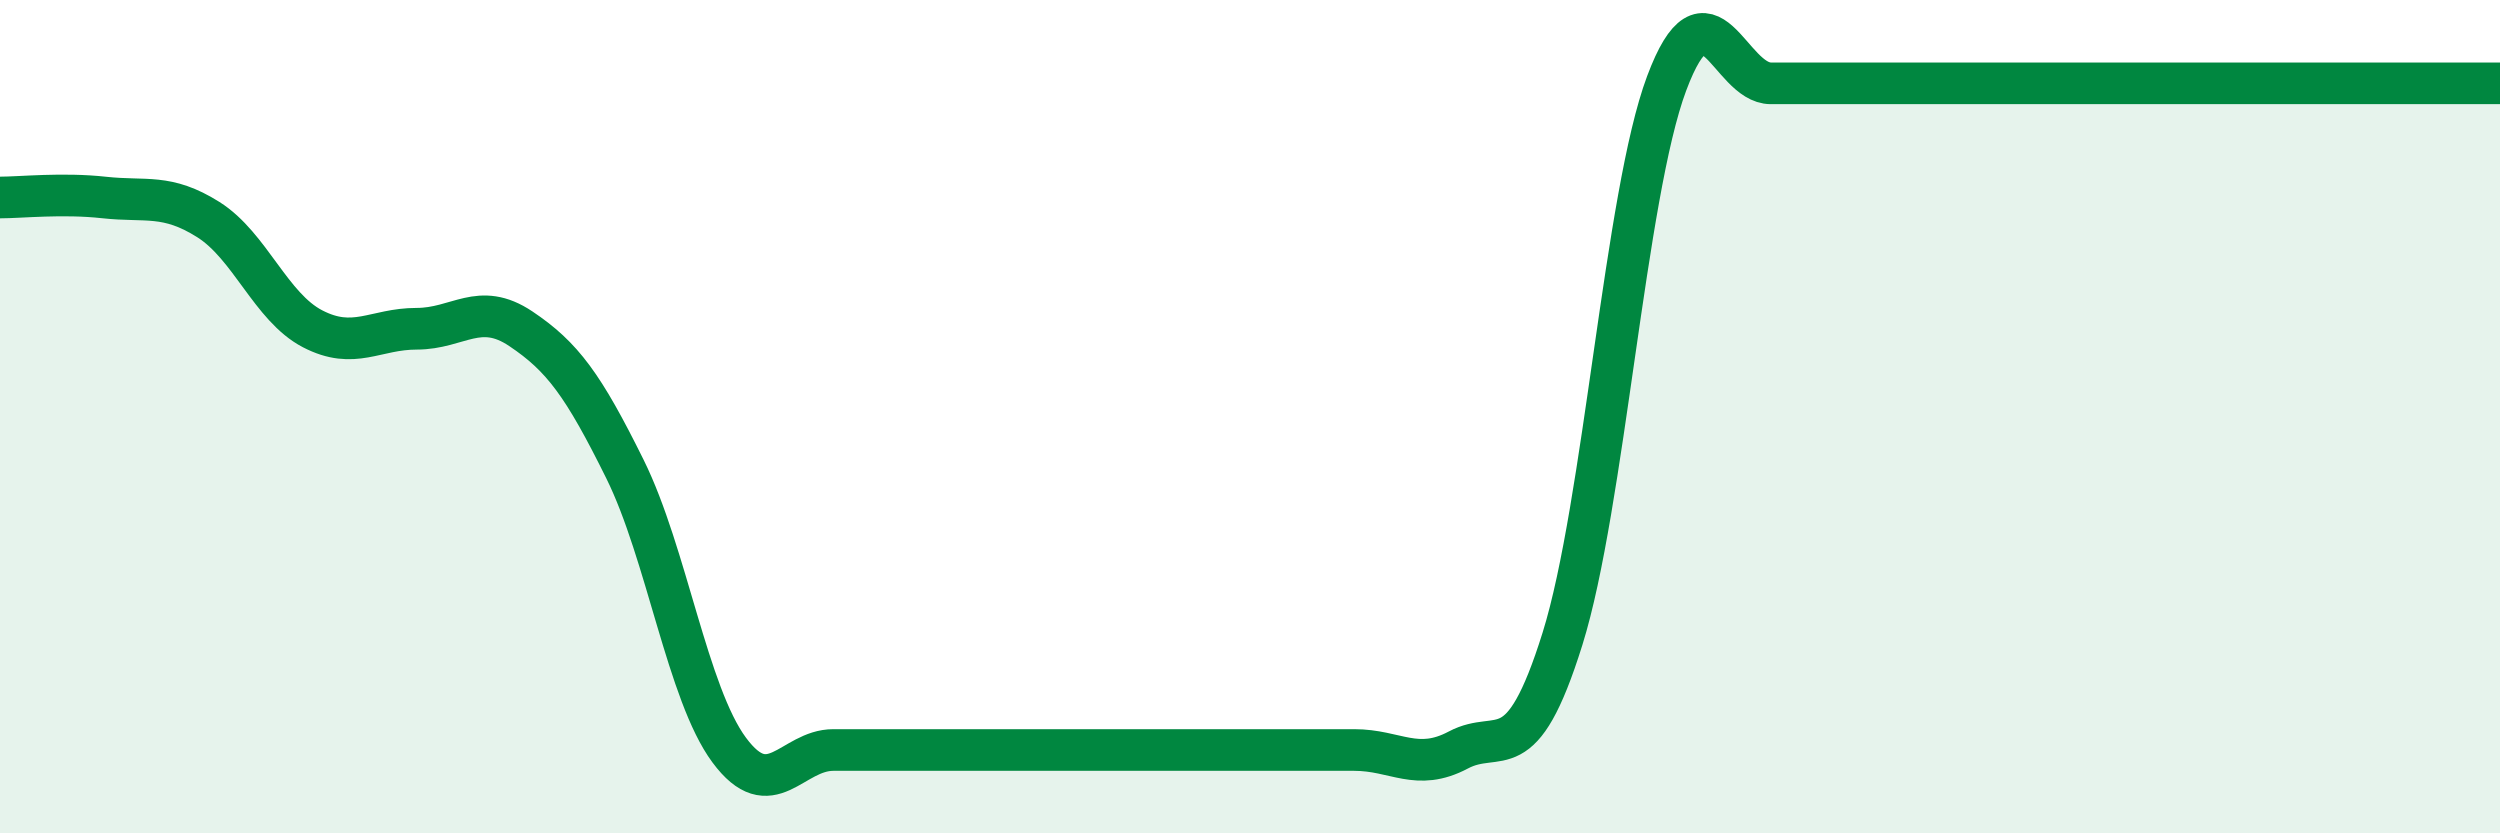
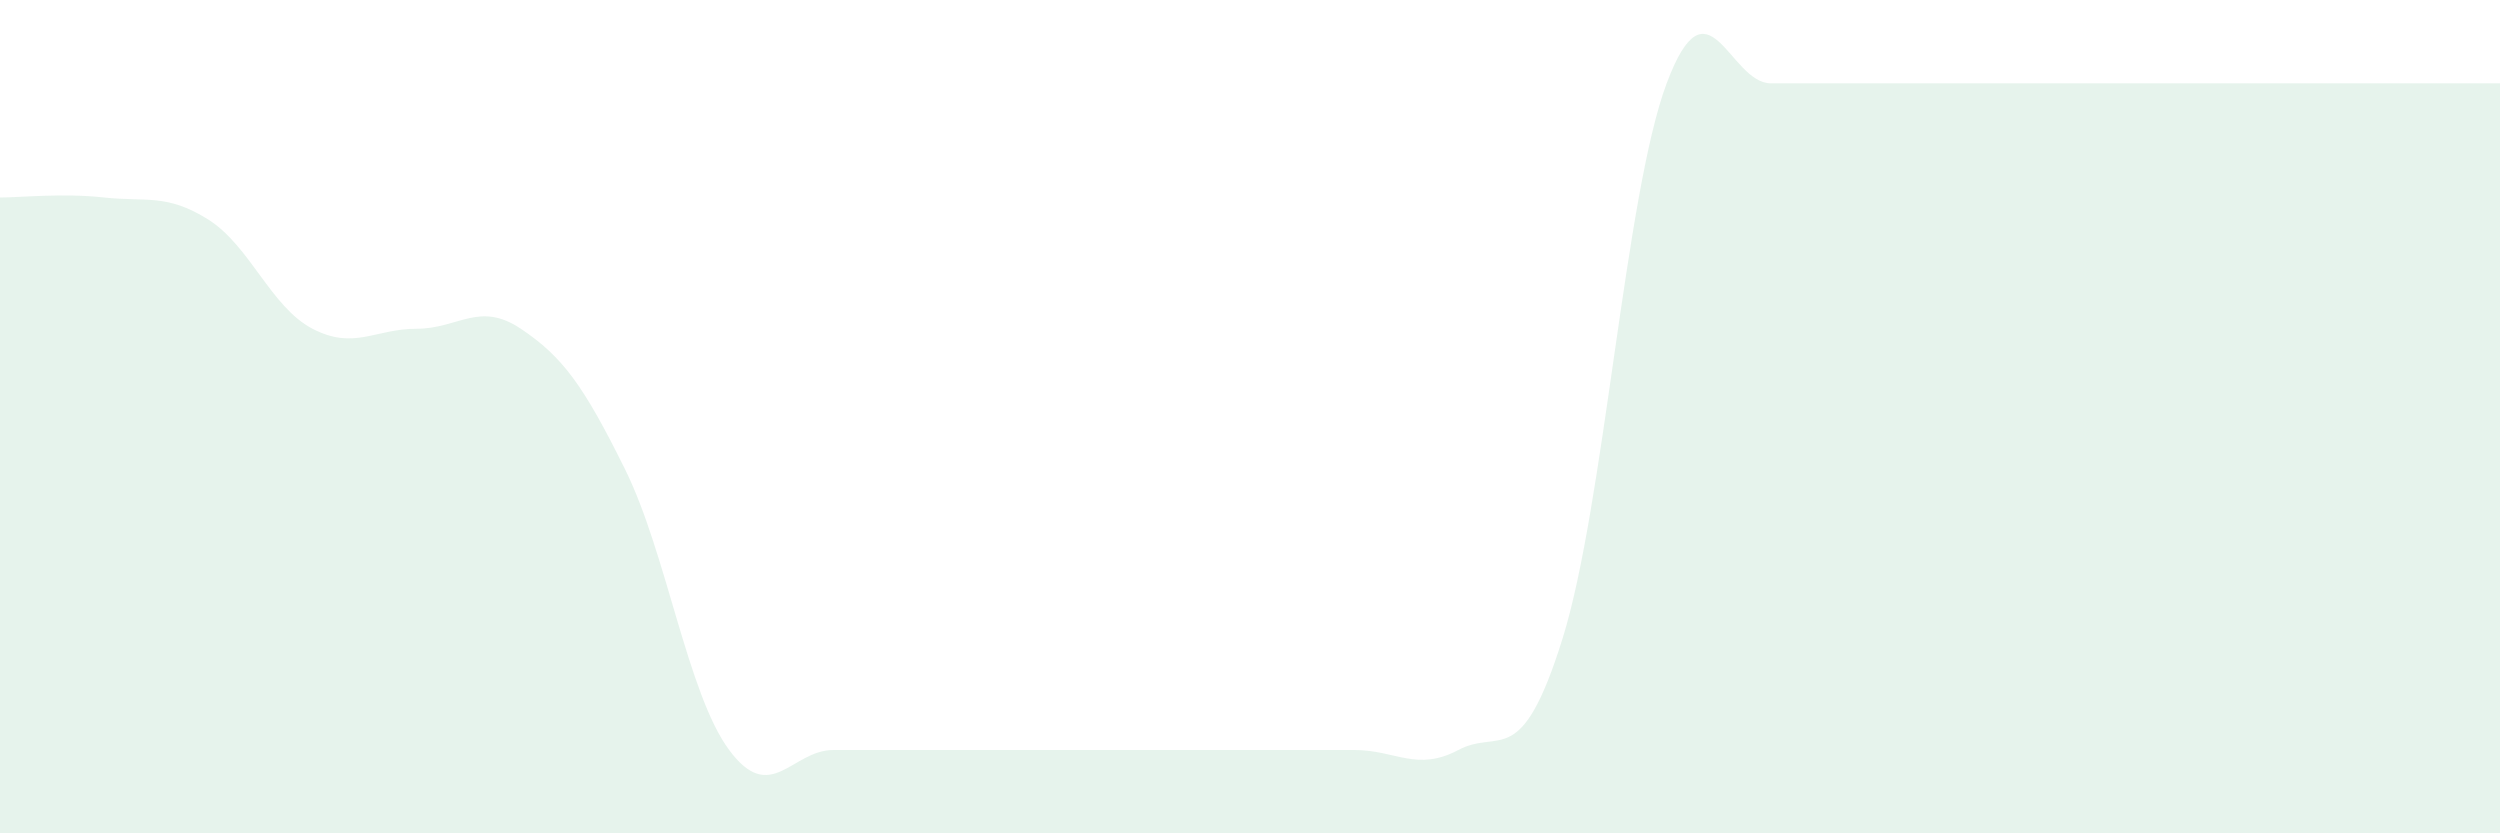
<svg xmlns="http://www.w3.org/2000/svg" width="60" height="20" viewBox="0 0 60 20">
  <path d="M 0,4.74 C 0.5,4.74 1.5,4.63 2.5,4.74 C 3.5,4.85 4,4.64 5,5.27 C 6,5.9 6.5,7.37 7.5,7.89 C 8.5,8.41 9,7.89 10,7.89 C 11,7.89 11.5,7.22 12.5,7.89 C 13.5,8.56 14,9.24 15,11.26 C 16,13.28 16.5,16.65 17.5,18 C 18.5,19.35 19,18 20,18 C 21,18 21.5,18 22.5,18 C 23.5,18 24,18 25,18 C 26,18 26.5,18 27.5,18 C 28.5,18 29,18 30,18 C 31,18 31.5,18 32.5,18 C 33.5,18 34,18.53 35,18 C 36,17.47 36.5,18.53 37.5,15.33 C 38.5,12.13 39,4.67 40,2 C 41,-0.67 41.5,2 42.5,2 C 43.5,2 44,2 45,2 C 46,2 46.5,2 47.5,2 C 48.5,2 49,2 50,2 C 51,2 51.5,2 52.5,2 C 53.5,2 53.5,2 55,2 C 56.5,2 59,2 60,2L60 20L0 20Z" fill="#008740" opacity="0.1" stroke-linecap="round" stroke-linejoin="round" />
-   <path d="M 0,4.74 C 0.5,4.74 1.5,4.63 2.5,4.74 C 3.5,4.85 4,4.64 5,5.27 C 6,5.9 6.5,7.37 7.5,7.89 C 8.5,8.41 9,7.89 10,7.89 C 11,7.89 11.5,7.22 12.5,7.89 C 13.5,8.56 14,9.24 15,11.26 C 16,13.28 16.5,16.65 17.5,18 C 18.5,19.35 19,18 20,18 C 21,18 21.5,18 22.5,18 C 23.5,18 24,18 25,18 C 26,18 26.5,18 27.5,18 C 28.5,18 29,18 30,18 C 31,18 31.5,18 32.5,18 C 33.5,18 34,18.53 35,18 C 36,17.47 36.5,18.53 37.5,15.33 C 38.5,12.13 39,4.67 40,2 C 41,-0.67 41.5,2 42.5,2 C 43.5,2 44,2 45,2 C 46,2 46.5,2 47.5,2 C 48.5,2 49,2 50,2 C 51,2 51.5,2 52.5,2 C 53.5,2 53.5,2 55,2 C 56.5,2 59,2 60,2" stroke="#008740" stroke-width="1" fill="none" stroke-linecap="round" stroke-linejoin="round" />
</svg>